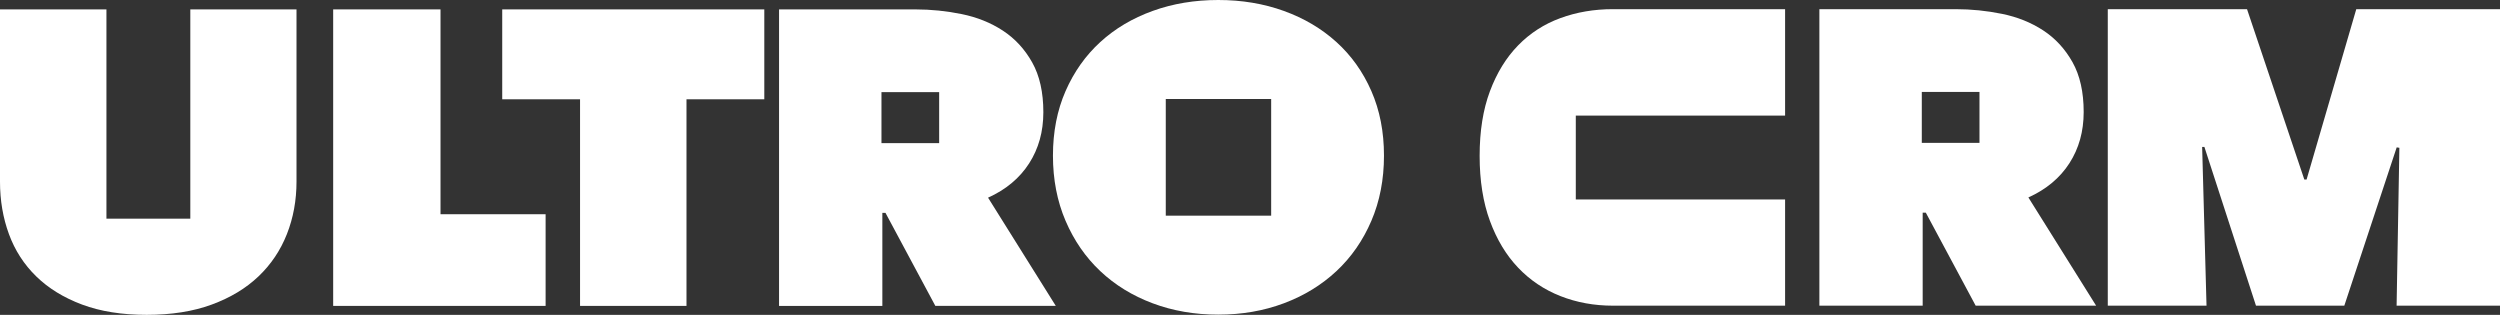
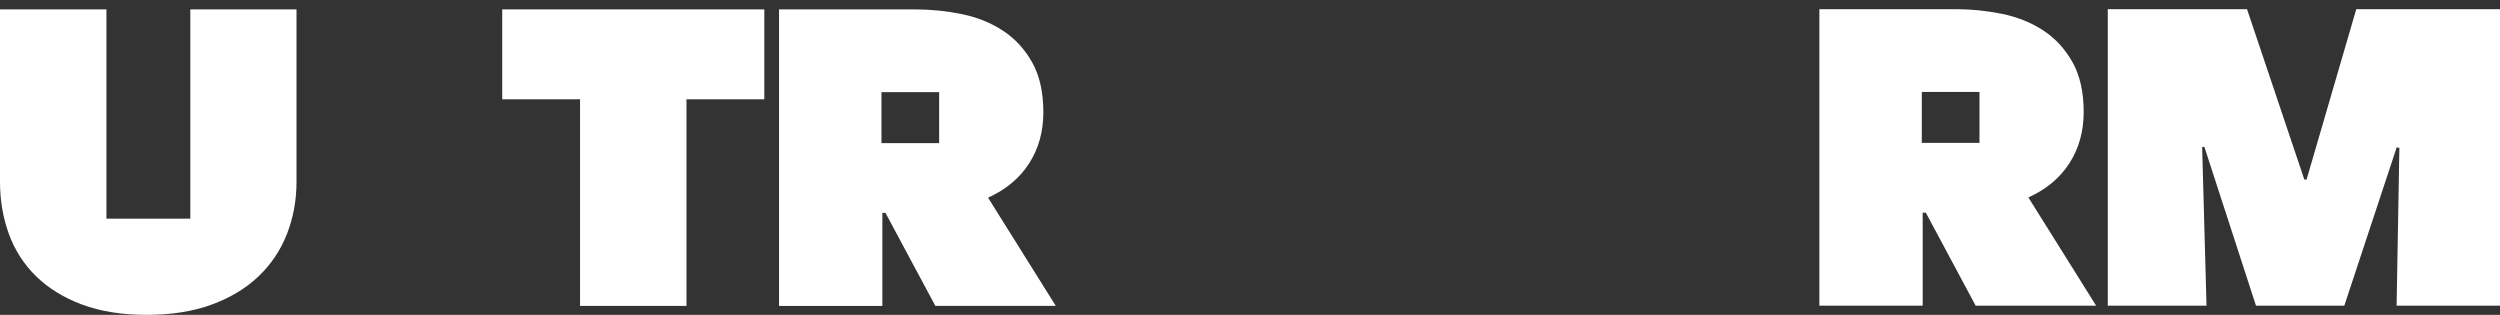
<svg xmlns="http://www.w3.org/2000/svg" version="1.1" id="Layer_1" x="0px" y="0px" viewBox="0 0 400 50.376" style="enable-background:new 0 0 400 50.376;" xml:space="preserve">
  <rect x="0" y="0" width="400" height="50.376" fill="#333333" stroke="none" />
  <g>
    <g>
      <polygon style="fill:#FFFFFF;" points="353.043,48.909 352.344,23.506 352.702,23.506 360.957,48.909 375.09,48.909 383.471,23.578 383.9,23.649 383.456,48.909 400,48.909 400,1.467 377.004,1.467 369.052,28.73 368.694,28.73 359.523,1.467 337.245,1.467 337.245,48.909 " />
      <path style="fill:#FFFFFF;" d="M324.541,31.592c2.853-1.288,5.042-3.113,6.564-5.474c1.523-2.362,2.284-5.092,2.284-8.193 c0-3.196-0.596-5.855-1.788-7.979c-1.194-2.122-2.755-3.815-4.687-5.08c-1.932-1.263-4.127-2.146-6.583-2.647 c-2.458-0.501-4.926-0.752-7.407-0.752H291.1v47.442h16.529V34.025h0.5l7.979,14.884h19.273L324.541,31.592z M316.717,22.862 h-9.23v-8.157h9.23V22.862z" />
-       <path style="fill:#FFFFFF;" d="M285.615,31.917h-33.488V18.497h33.488V1.467h-27.549c-3.006,0-5.808,0.476-8.408,1.431 c-2.6,0.954-4.854,2.408-6.762,4.365c-1.909,1.956-3.411,4.401-4.508,7.335c-1.097,2.933-1.646,6.379-1.646,10.339 c0,3.959,0.549,7.43,1.646,10.412c1.097,2.98,2.599,5.474,4.508,7.477c1.907,2.004,4.161,3.517,6.762,4.544 c2.6,1.026,5.403,1.539,8.408,1.539h27.549V31.917z" />
    </g>
    <g>
      <polygon style="fill:#FFFFFF;" points="92.808,48.944 109.838,48.944 109.838,15.886 122.289,15.886 122.289,1.503 80.357,1.503 80.357,15.886 92.808,15.886 " />
-       <polygon style="fill:#FFFFFF;" points="70.482,1.503 53.308,1.503 53.308,48.944 87.297,48.944 87.297,34.276 70.482,34.276 " />
      <path style="fill:#FFFFFF;" d="M30.45,1.503v33.488H17.03V1.503H0v27.549c0,3.006,0.476,5.808,1.431,8.408 c0.954,2.6,2.408,4.854,4.365,6.762c1.956,1.909,4.401,3.411,7.335,4.508c2.933,1.097,6.379,1.646,10.339,1.646 c3.959,0,7.43-0.549,10.412-1.646c2.98-1.097,5.474-2.599,7.477-4.508c2.004-1.907,3.517-4.161,4.544-6.762 c1.026-2.6,1.539-5.403,1.539-8.408V1.503H30.45z" />
      <path style="fill:#FFFFFF;" d="M158.089,31.628c2.853-1.288,5.042-3.113,6.564-5.474c1.523-2.362,2.284-5.092,2.284-8.193 c0-3.196-0.596-5.855-1.788-7.979c-1.194-2.122-2.755-3.815-4.687-5.08c-1.932-1.263-4.127-2.146-6.583-2.647 c-2.458-0.501-4.926-0.752-7.407-0.752h-21.824v47.442h16.529V34.06h0.5l7.979,14.884h19.273L158.089,31.628z M150.265,22.898 h-9.23v-8.157h9.23V22.898z" />
-       <path style="fill:#FFFFFF;" d="M219.419,14.571c-1.346-3.073-3.208-5.687-5.586-7.84c-2.378-2.154-5.182-3.813-8.413-4.981 C202.189,0.583,198.689,0,194.92,0c-3.769,0-7.268,0.583-10.499,1.75c-3.23,1.167-6.023,2.827-8.379,4.981 c-2.355,2.153-4.205,4.768-5.552,7.84c-1.346,3.074-2.019,6.518-2.019,10.331c0,3.814,0.673,7.292,2.019,10.432 c1.346,3.141,3.196,5.821,5.552,8.043c2.356,2.221,5.149,3.937,8.379,5.148c3.231,1.211,6.73,1.817,10.499,1.817 c3.769,0,7.269-0.606,10.499-1.817c3.231-1.211,6.035-2.928,8.413-5.148c2.378-2.221,4.24-4.902,5.586-8.043 c1.346-3.14,2.019-6.618,2.019-10.432C221.438,21.088,220.765,17.645,219.419,14.571z M203.387,34.506h-16.864V15.836h16.864 V34.506z" />
    </g>
  </g>
</svg>